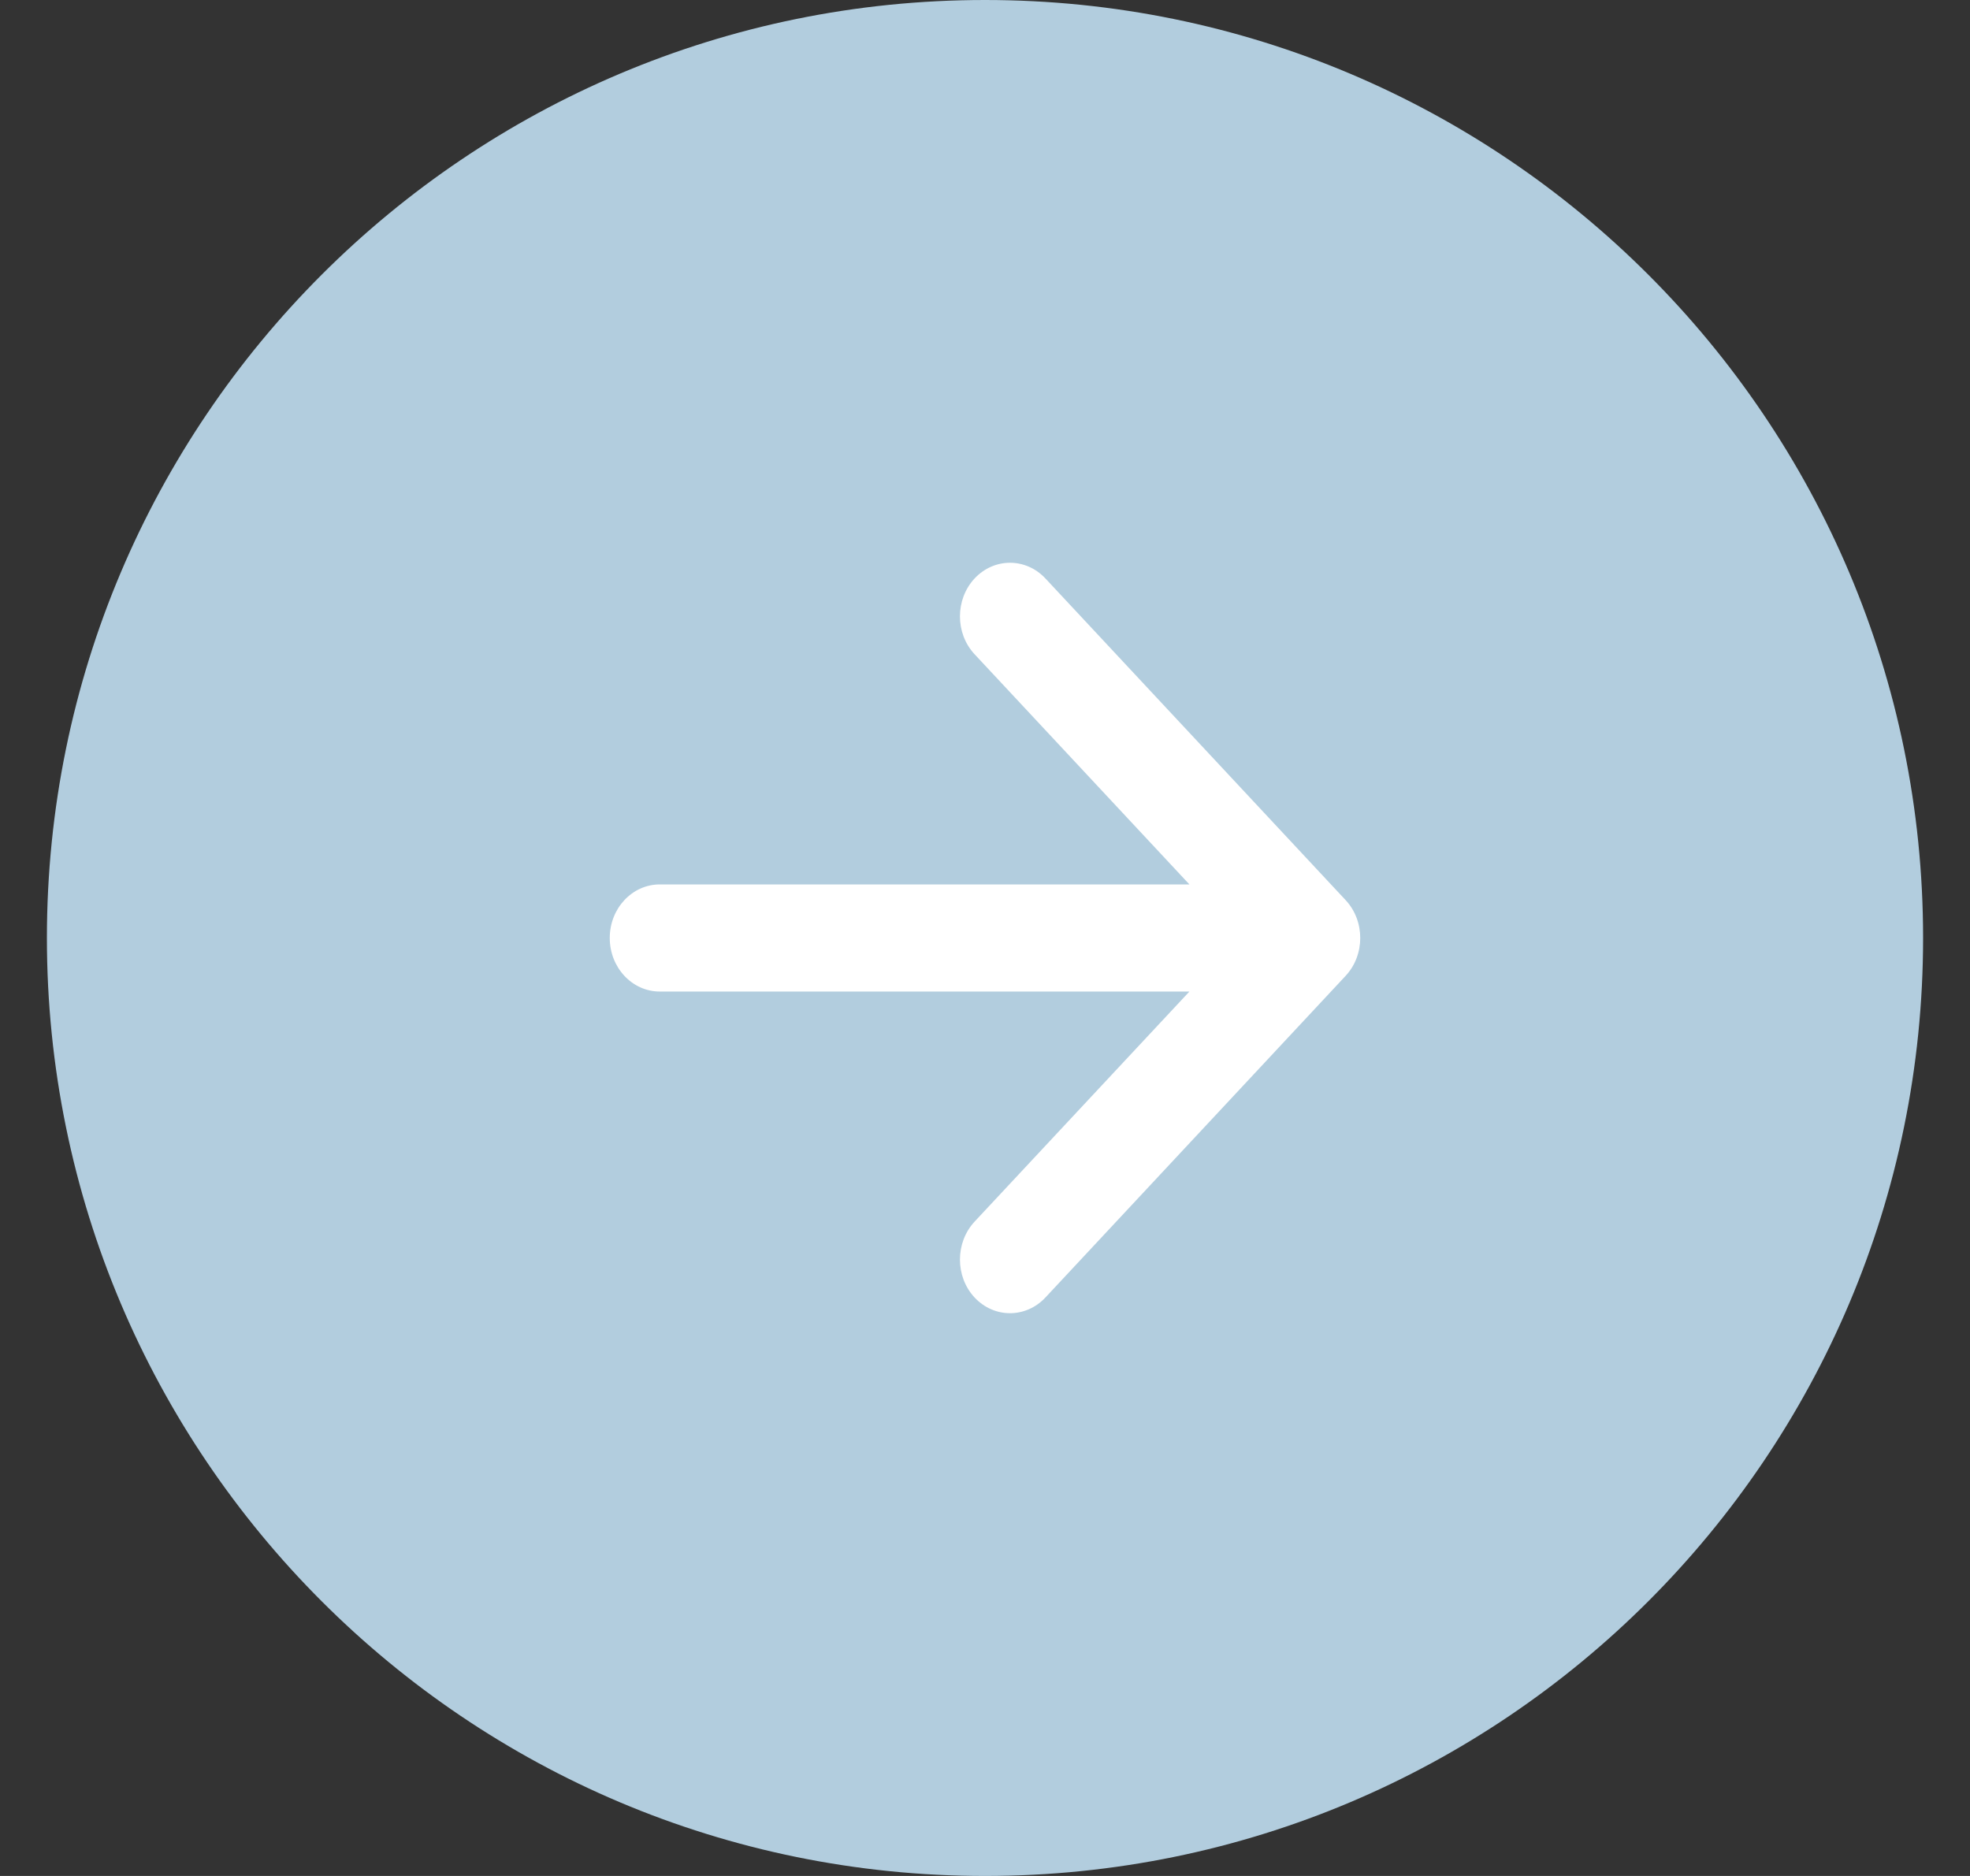
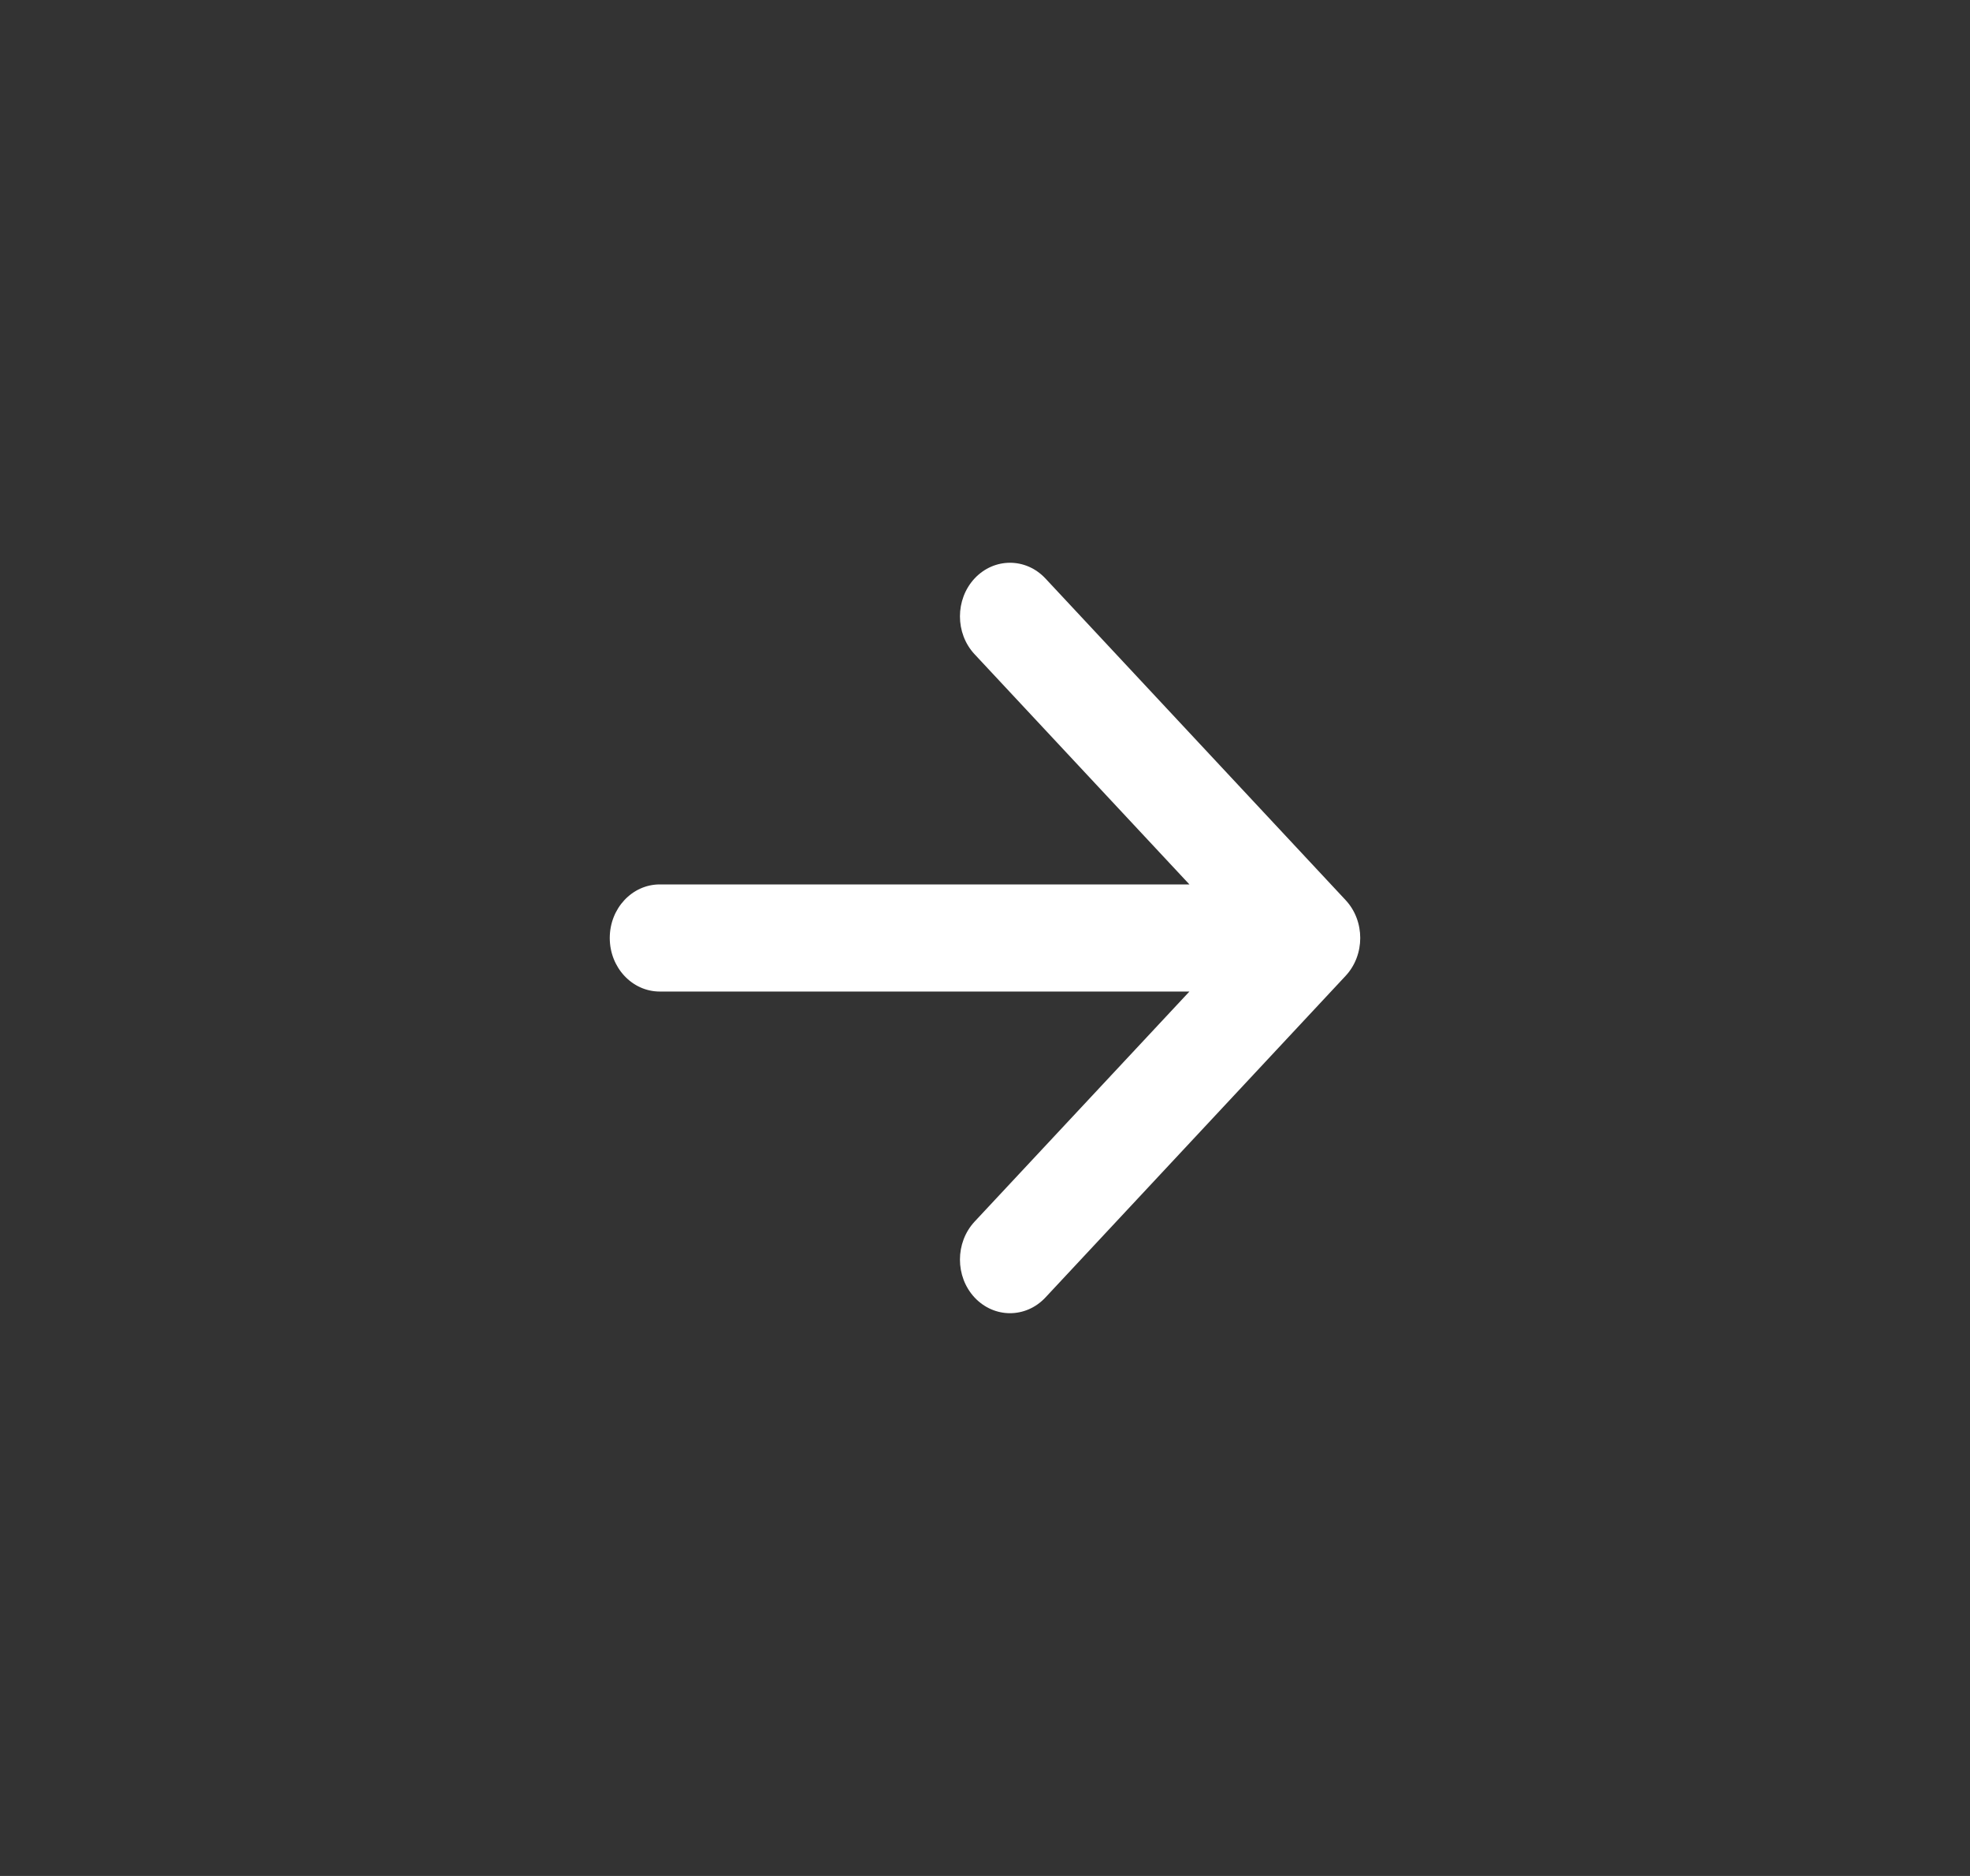
<svg xmlns="http://www.w3.org/2000/svg" width="21" height="20" viewBox="0 0 21 20" fill="none">
  <rect x="0" y="0" width="21" height="20" fill="#333333" stroke="none" />
-   <path d="M20.5 10C20.5 4.477 16.023 0 10.5 0C4.977 0 0.5 4.477 0.5 10C0.5 15.523 4.977 20 10.5 20C16.023 20 20.5 15.523 20.5 10Z" fill="#B2CDDE" />
  <path fill-rule="evenodd" clip-rule="evenodd" d="M10.389 6.167C10.598 5.944 10.935 5.944 11.144 6.167L14.344 9.596C14.552 9.819 14.552 10.181 14.344 10.404L11.144 13.833C10.935 14.056 10.598 14.056 10.389 13.833C10.181 13.61 10.181 13.248 10.389 13.024L12.679 10.571H7.033C6.739 10.571 6.5 10.316 6.5 10C6.5 9.684 6.739 9.429 7.033 9.429H12.679L10.389 6.975C10.181 6.752 10.181 6.391 10.389 6.167Z" fill="white" />
</svg>